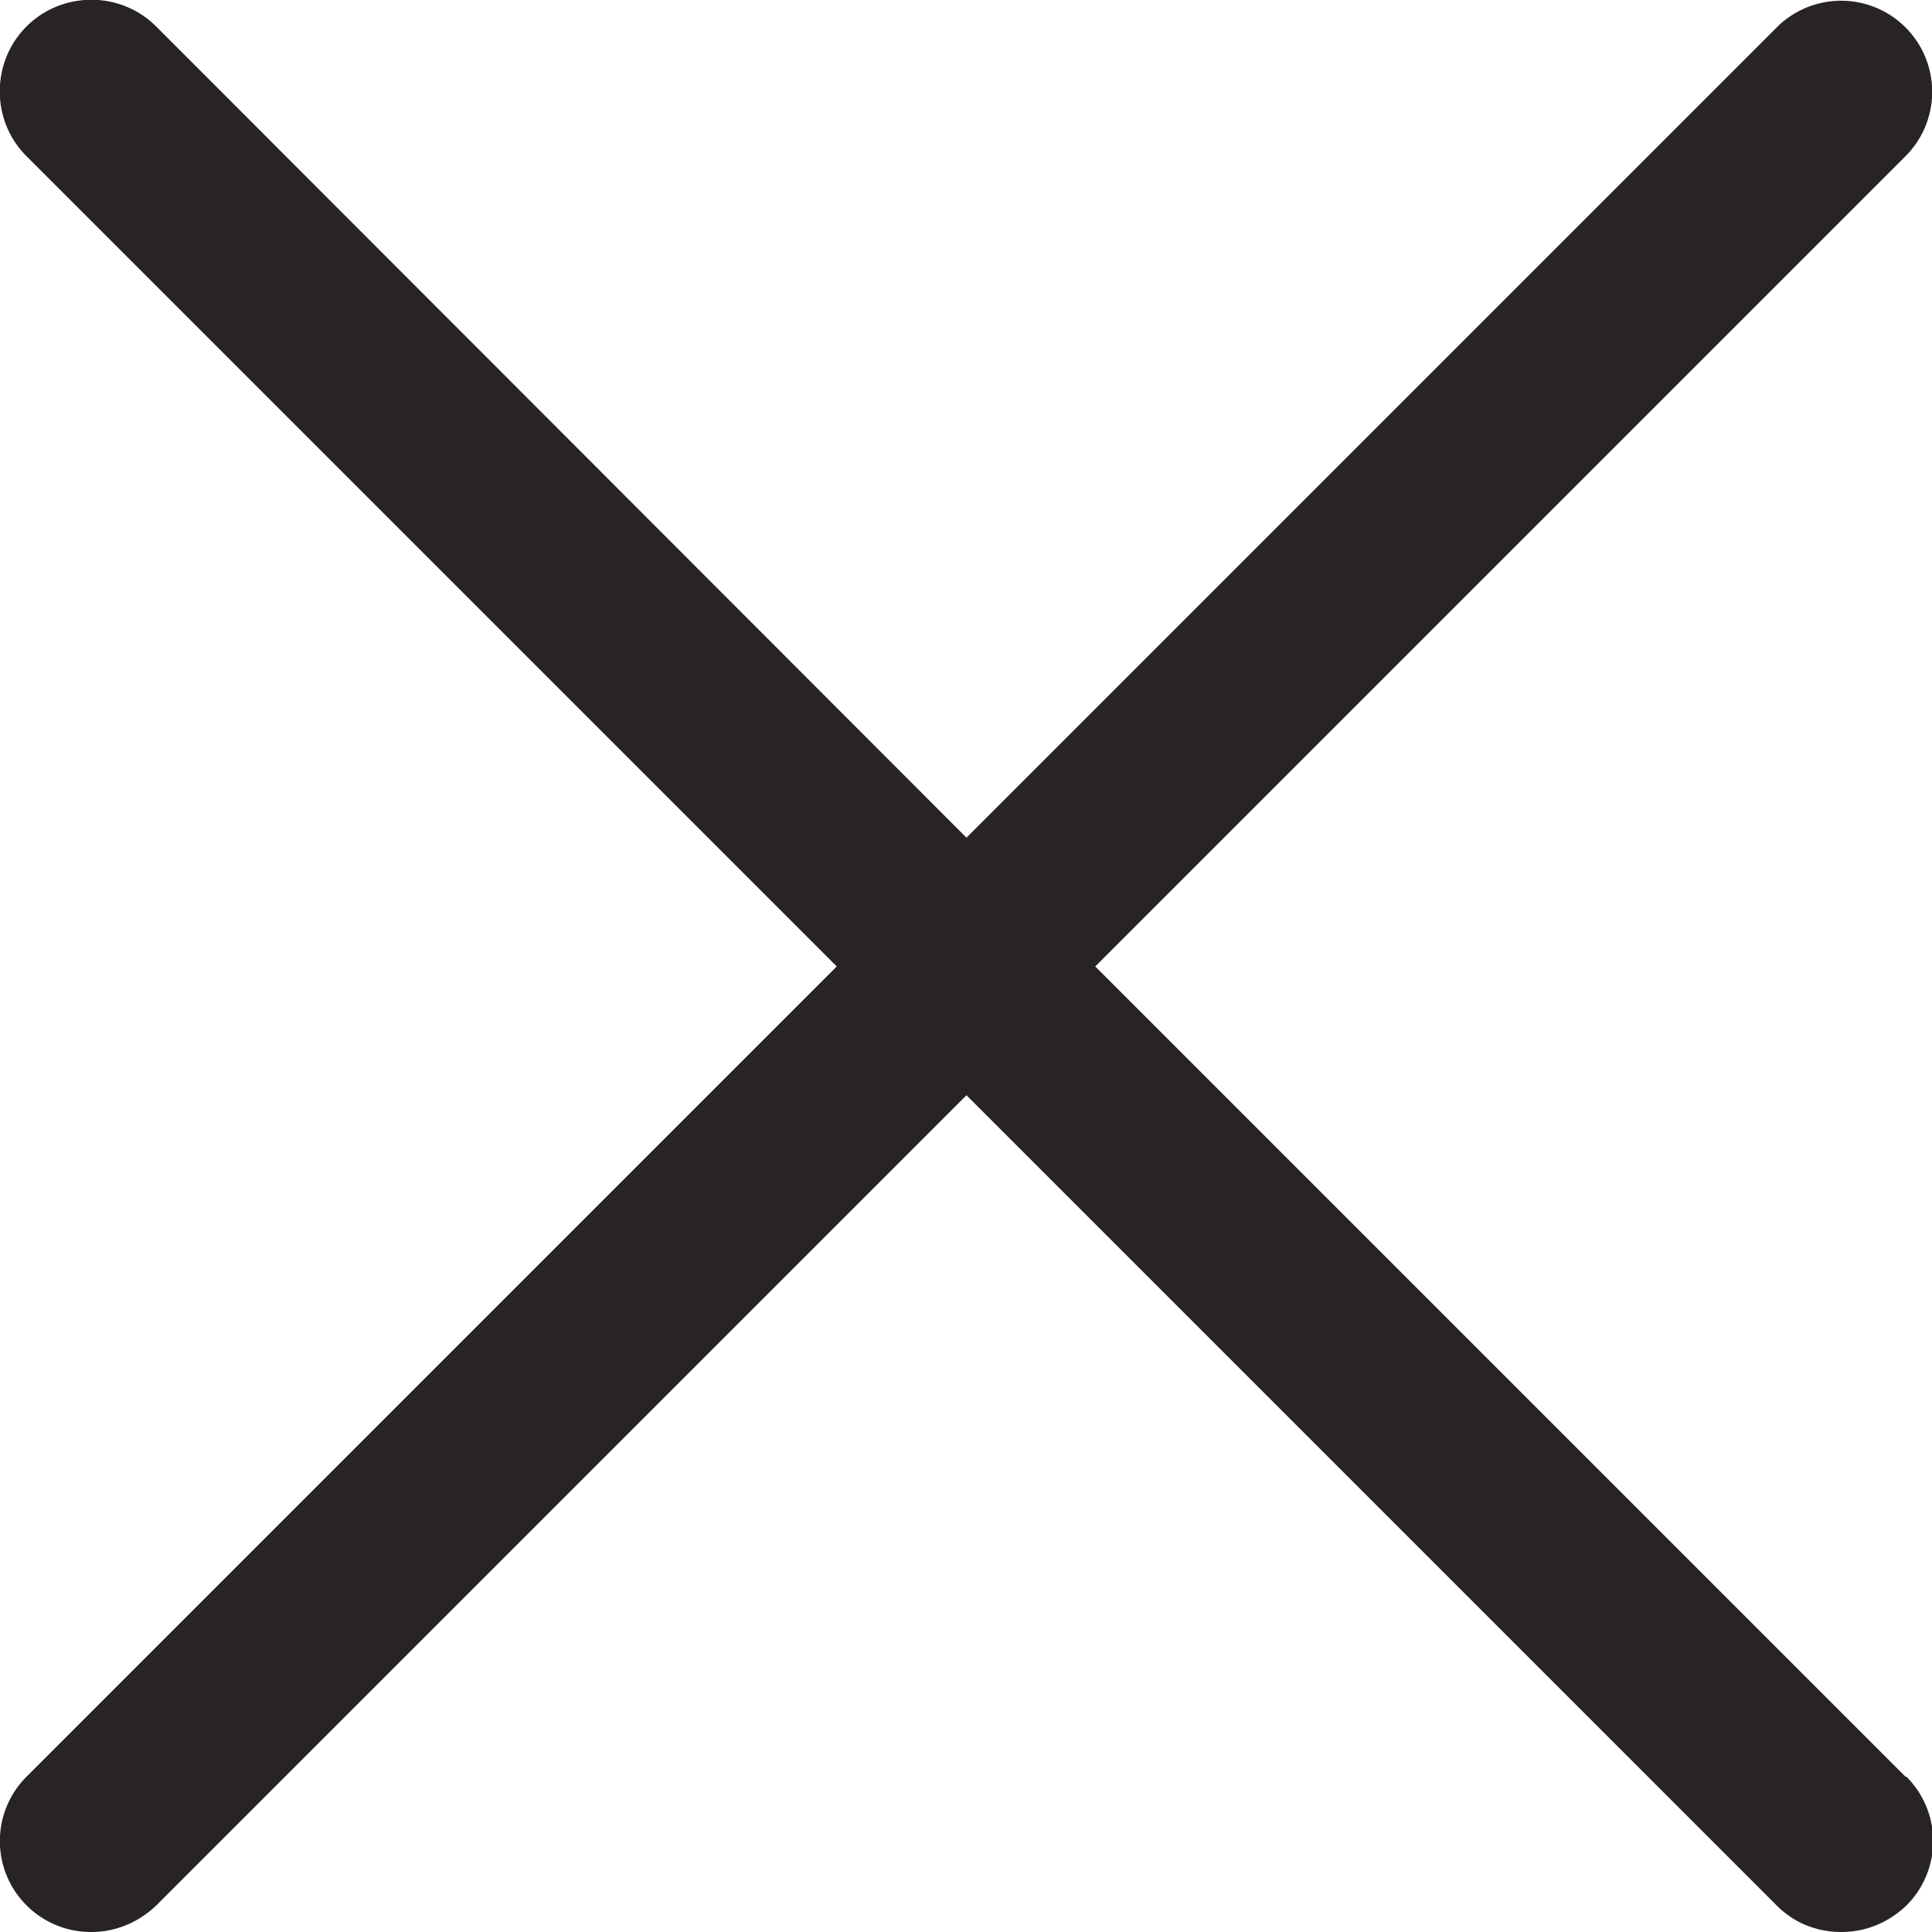
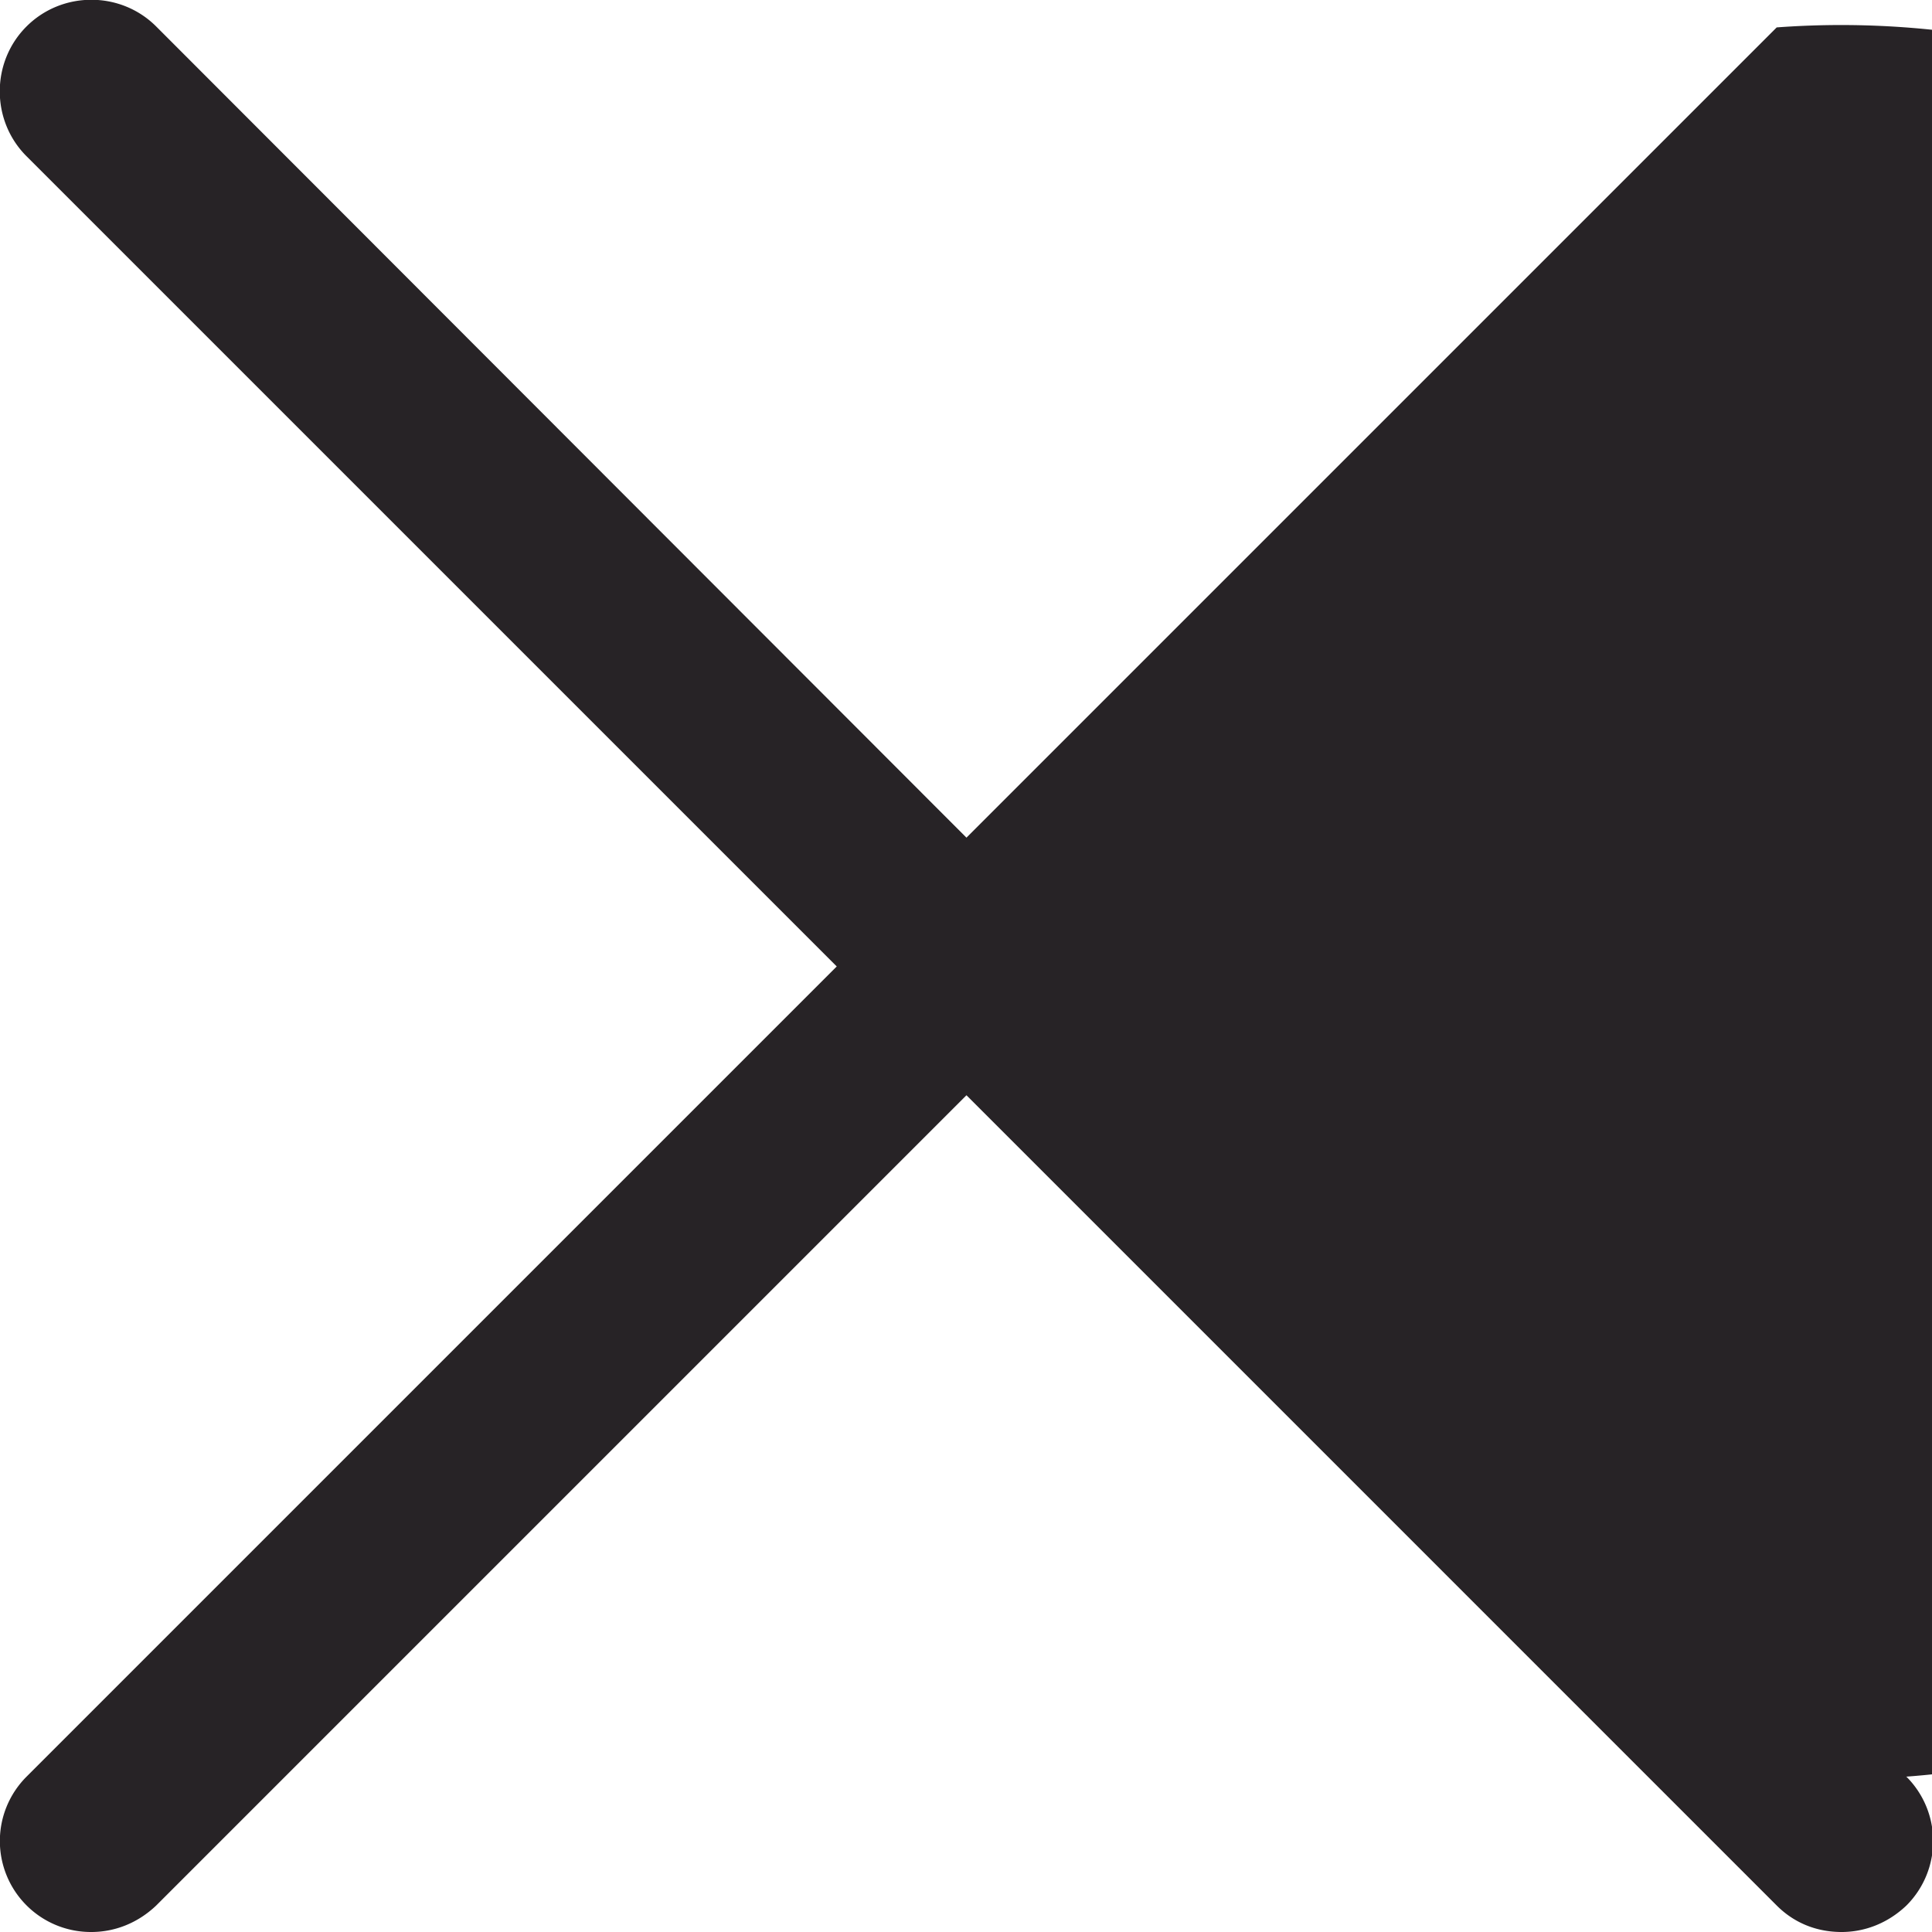
<svg xmlns="http://www.w3.org/2000/svg" data-name="レイヤー 2" viewBox="0 0 21.15 21.15">
-   <path d="M20.86 19.45l-8.87-8.87 8.87-8.87A.996.996 0 1019.45.3l-8.87 8.87L1.71.29C1.32-.1.68-.1.29.29s-.39 1.03 0 1.42l8.87 8.87-8.87 8.87a.996.996 0 00.71 1.7c.26 0 .51-.1.71-.29l8.87-8.87 8.87 8.87c.2.2.45.29.71.29s.51-.1.71-.29a.996.996 0 000-1.41z" fill="#272326" data-name="レイヤー 1" />
+   <path d="M20.86 19.45A.996.996 0 1019.45.3l-8.87 8.87L1.71.29C1.32-.1.68-.1.29.29s-.39 1.03 0 1.42l8.87 8.87-8.87 8.87a.996.996 0 00.71 1.7c.26 0 .51-.1.71-.29l8.87-8.87 8.87 8.87c.2.2.45.29.71.29s.51-.1.71-.29a.996.996 0 000-1.41z" fill="#272326" data-name="レイヤー 1" />
</svg>